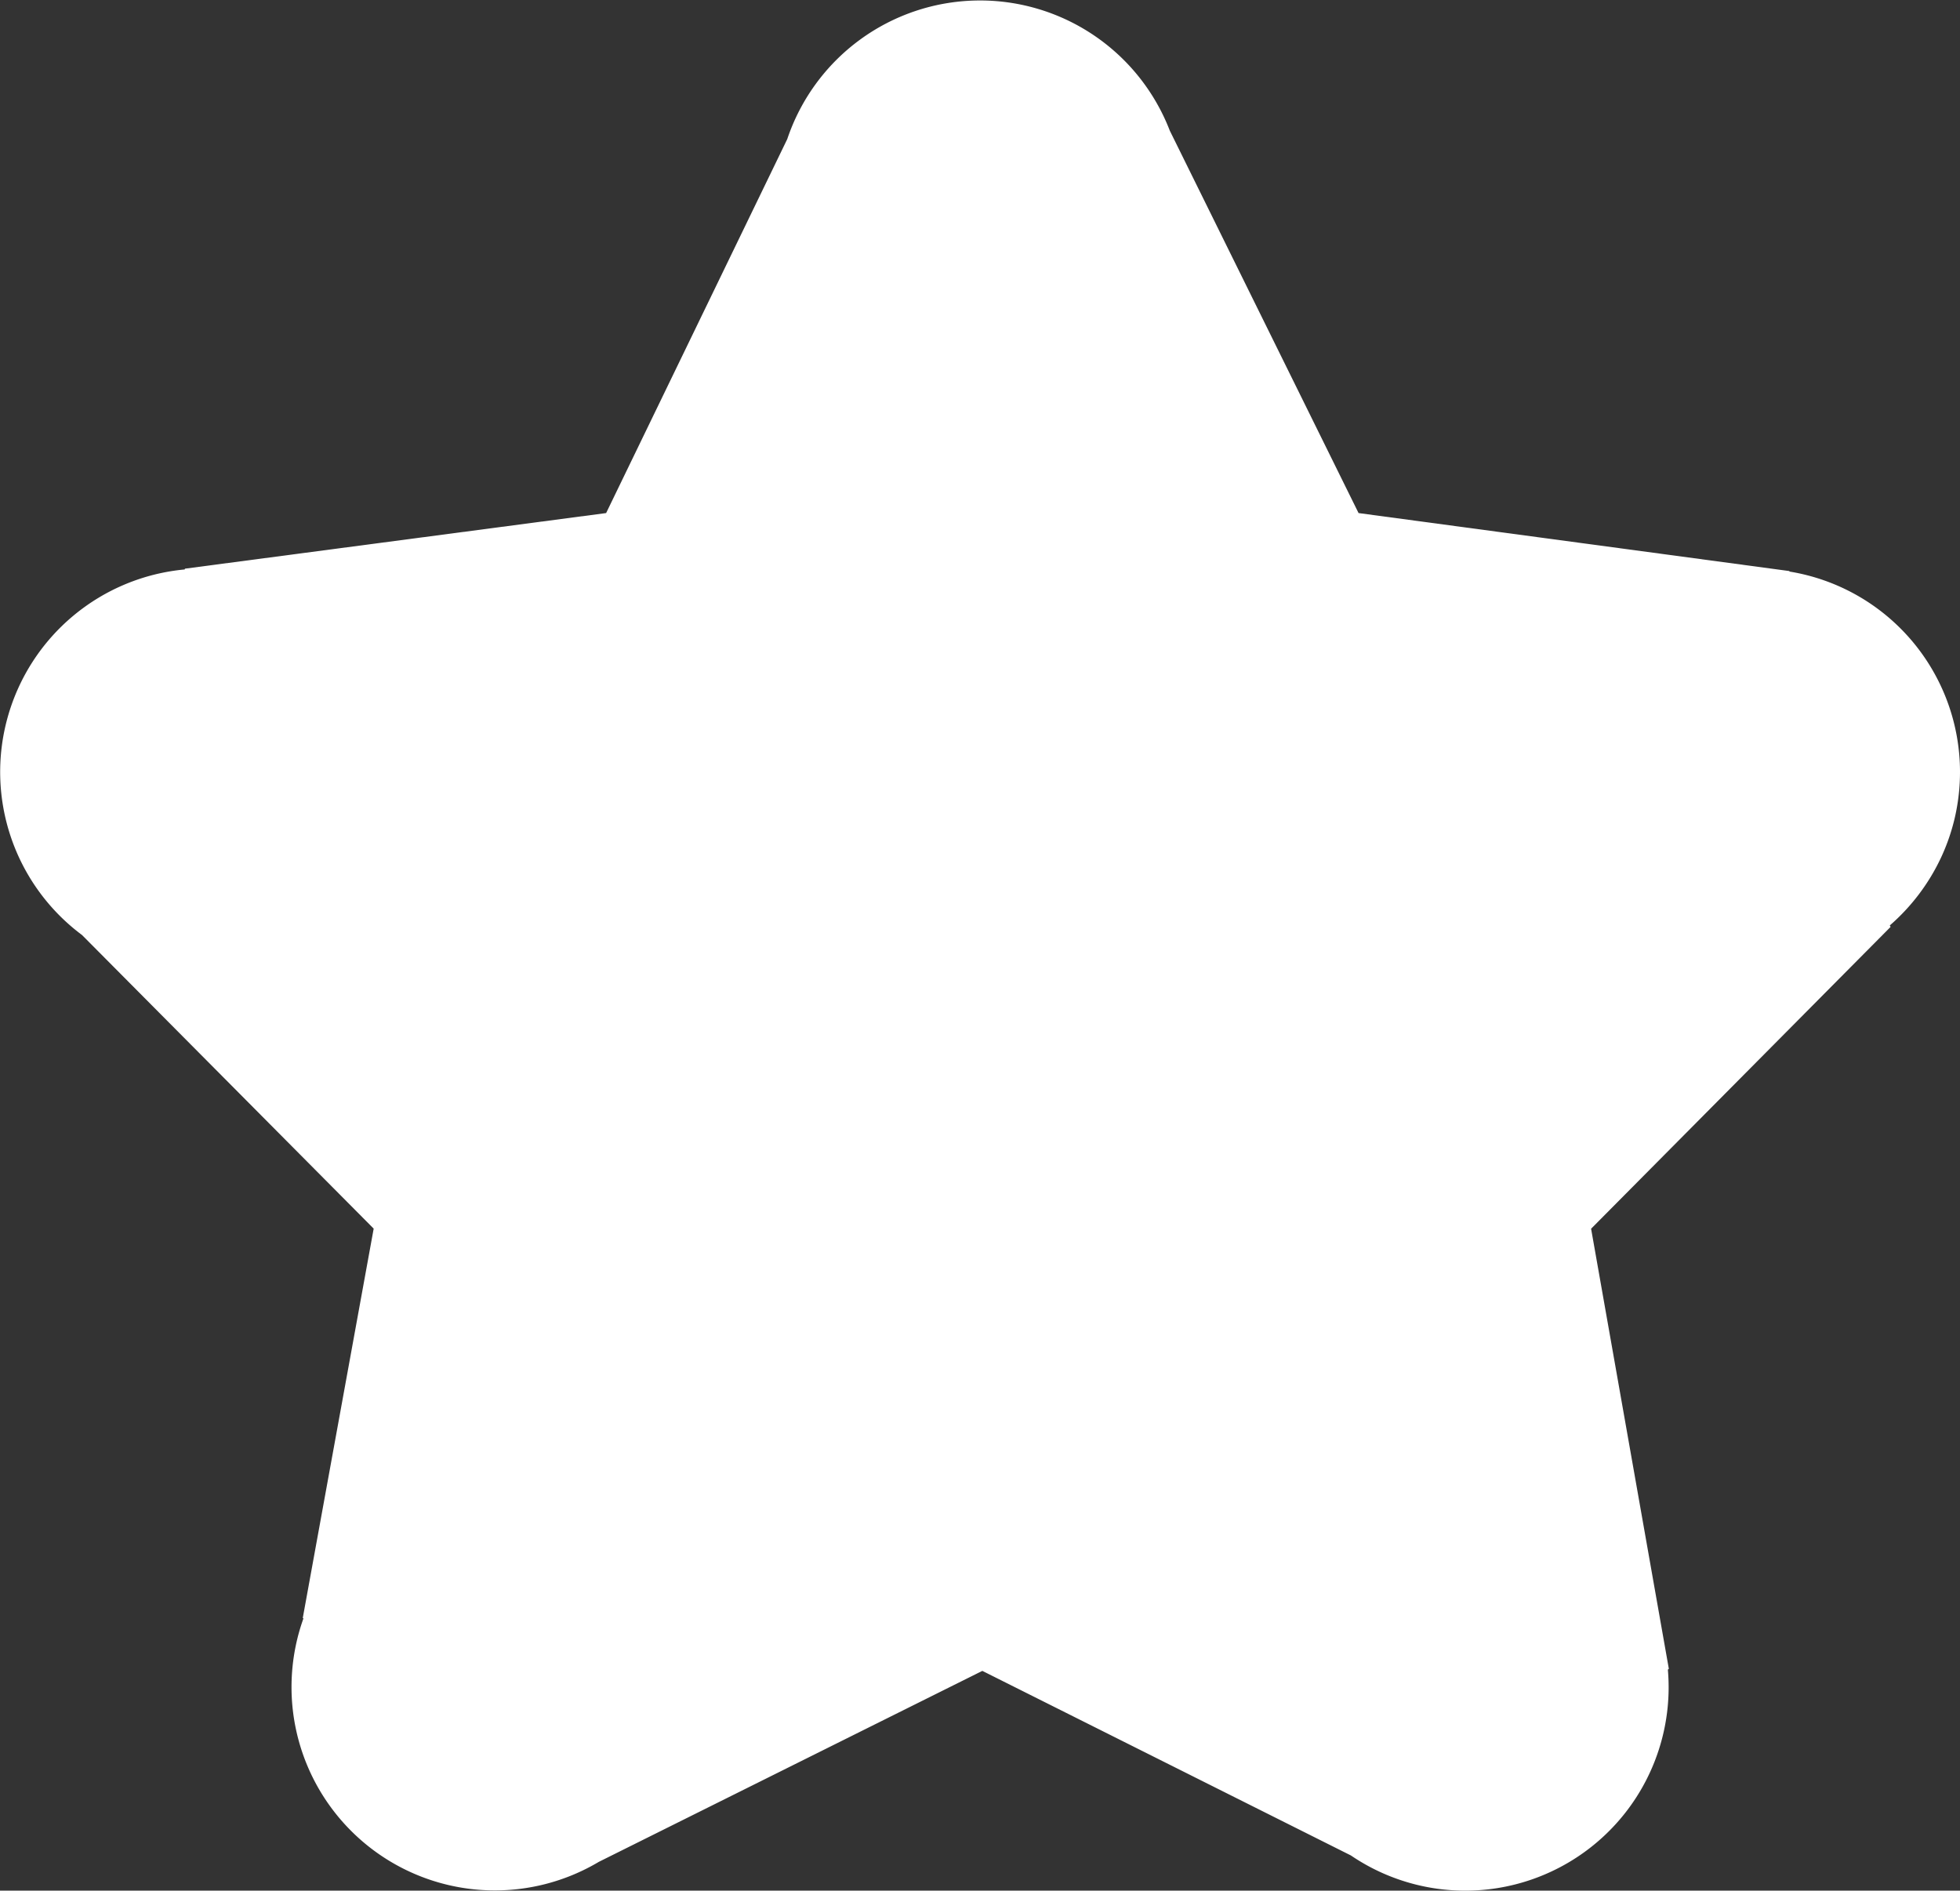
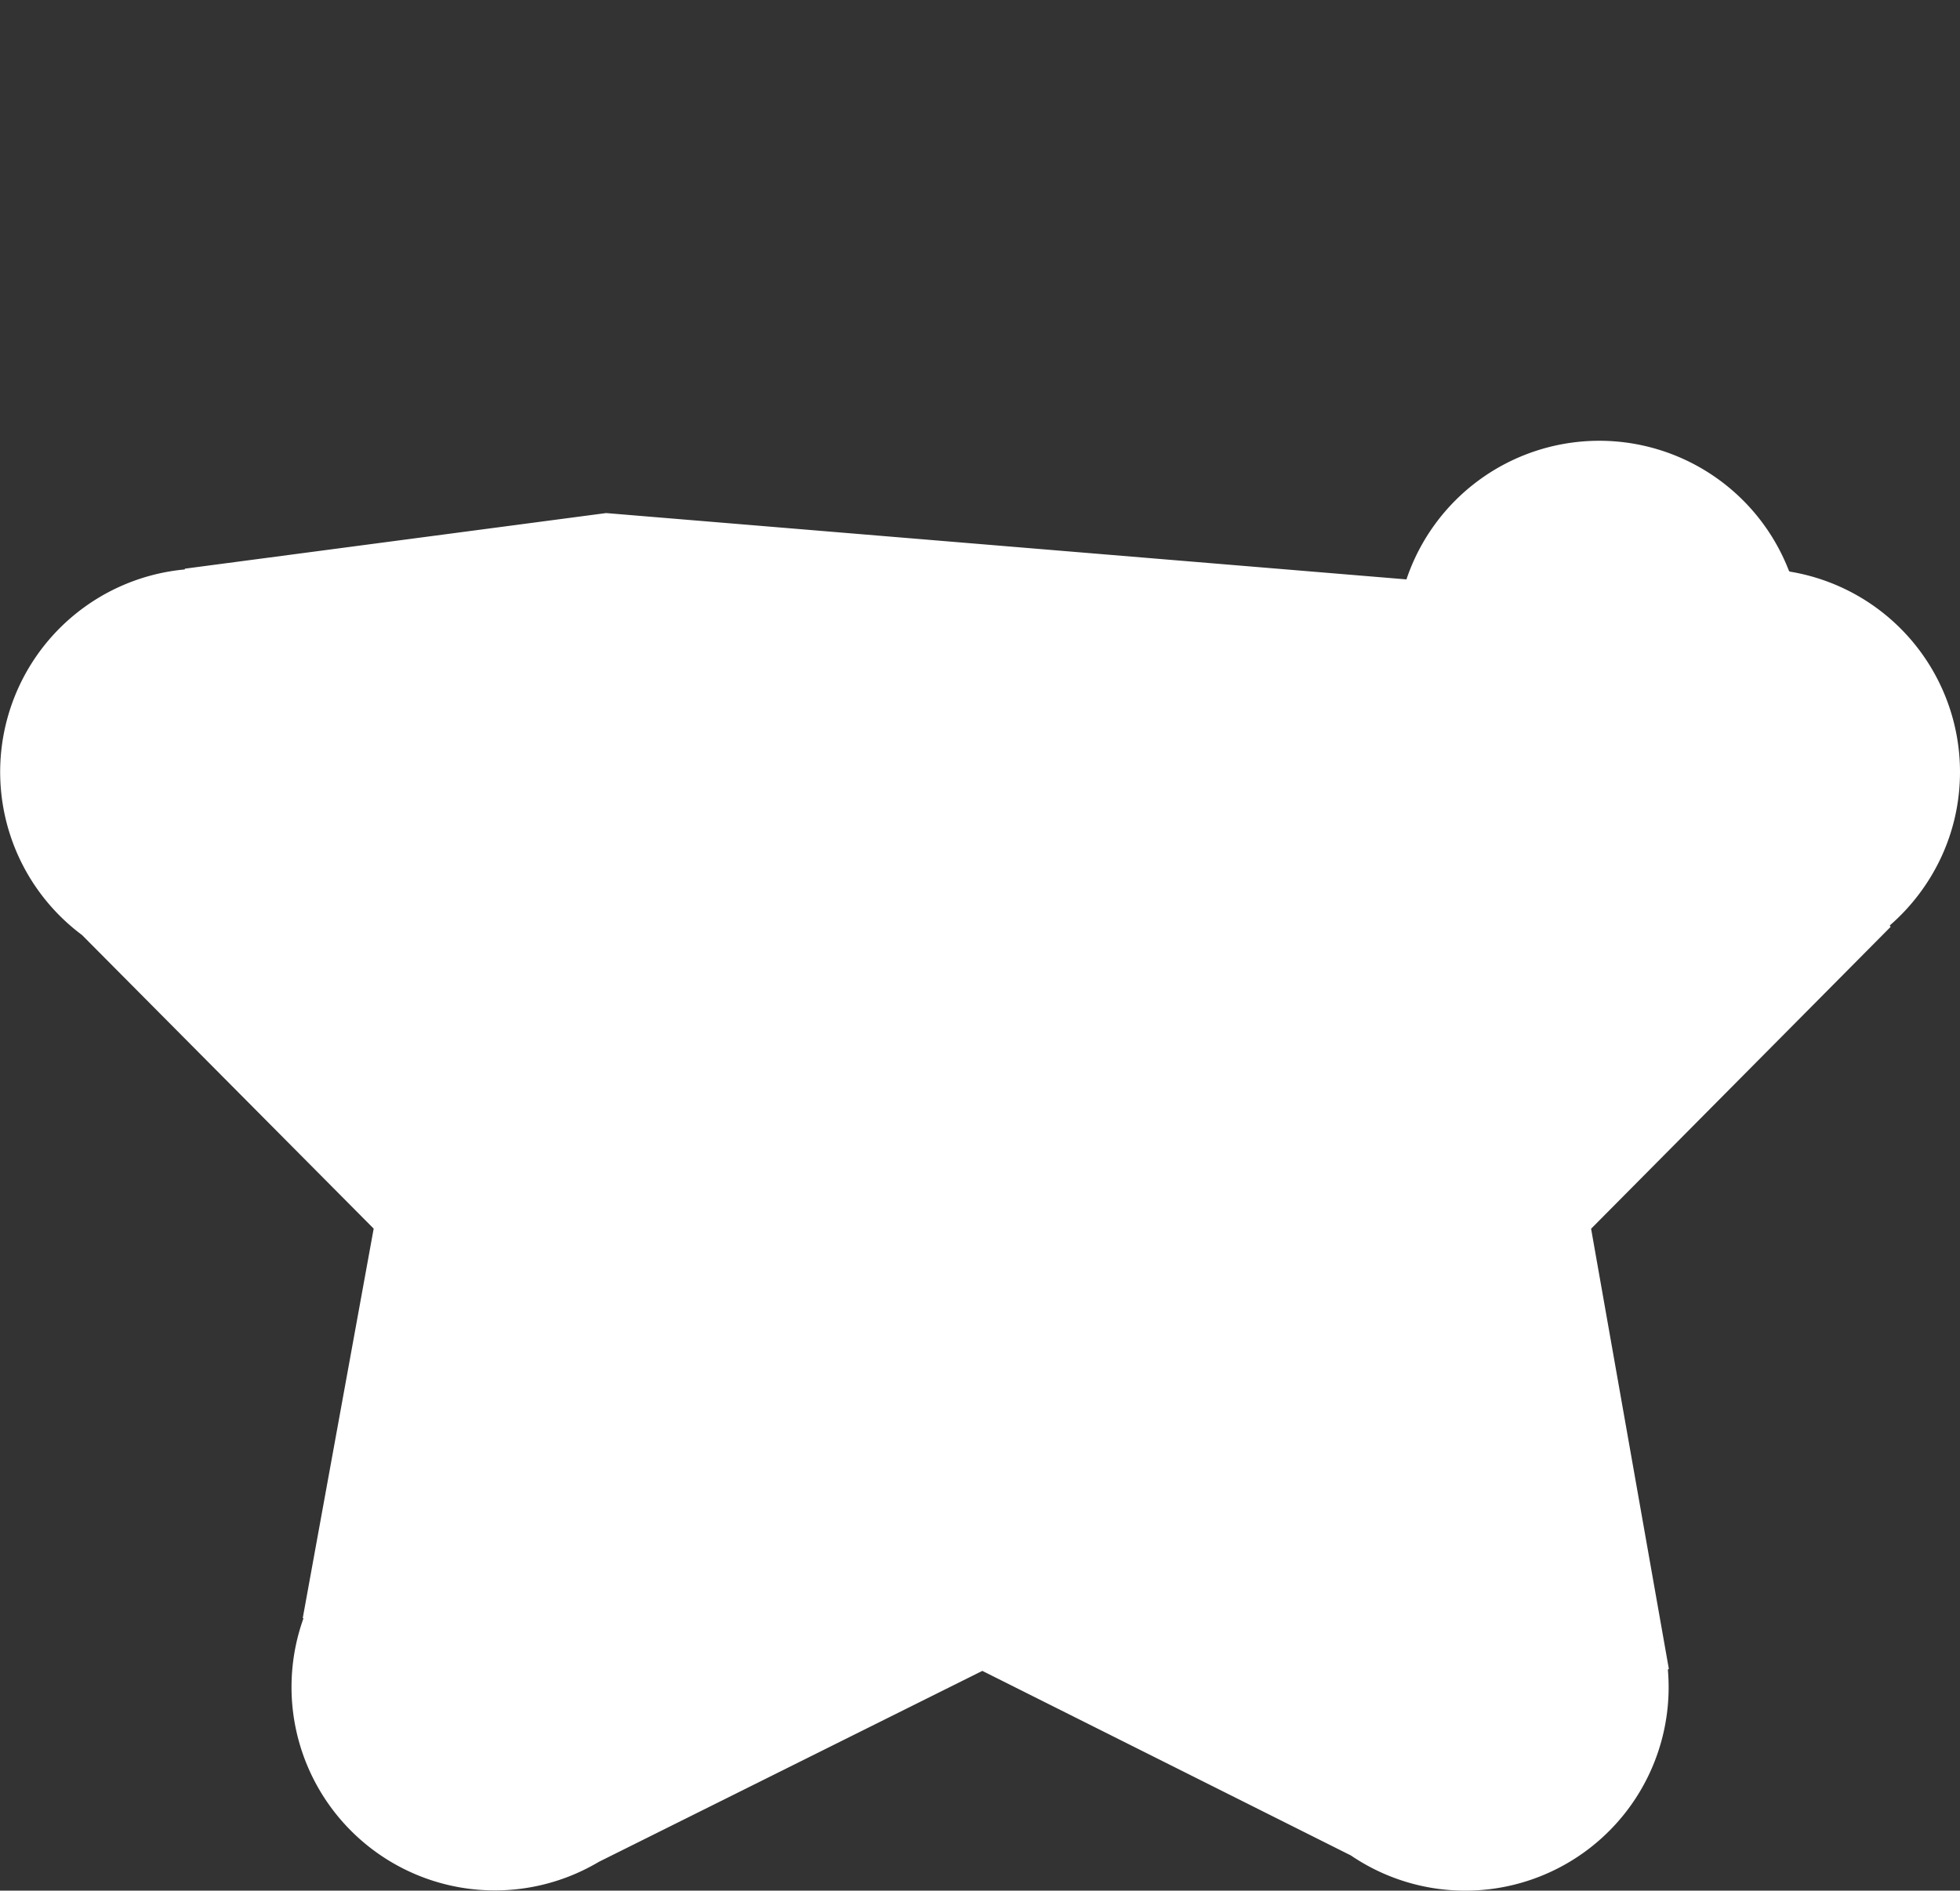
<svg xmlns="http://www.w3.org/2000/svg" viewBox="0 0 20.094 19.383">
  <rect x="0" y="0" width="20.094" height="19.383" fill="#333333" stroke="none" />
-   <path d="M20.094 7.914a2.083 2.083 0 00-1.746-2.054.018.018 0 00-.007-.006l-4.413-.594-1.935-3.92a2.085 2.085 0 00-3.922.086L6.214 5.26l-4.318.57a.119.119 0 01-.002.008A2.085 2.085 0 00.841 9.586l2.99 3.01-.727 3.992a.073.073 0 00.007.004 2.085 2.085 0 003.028 2.496l3.932-1.958 3.778 1.892a2.085 2.085 0 003.25-1.905l.01-.008-.797-4.512 3.07-3.094c0-.003-.004-.009-.008-.015.44-.383.72-.945.72-1.574z" fill="#fff" />
+   <path d="M20.094 7.914a2.083 2.083 0 00-1.746-2.054.018.018 0 00-.007-.006a2.085 2.085 0 00-3.922.086L6.214 5.26l-4.318.57a.119.119 0 01-.002.008A2.085 2.085 0 00.841 9.586l2.99 3.01-.727 3.992a.073.073 0 00.007.004 2.085 2.085 0 003.028 2.496l3.932-1.958 3.778 1.892a2.085 2.085 0 003.25-1.905l.01-.008-.797-4.512 3.07-3.094c0-.003-.004-.009-.008-.015.44-.383.72-.945.72-1.574z" fill="#fff" />
</svg>